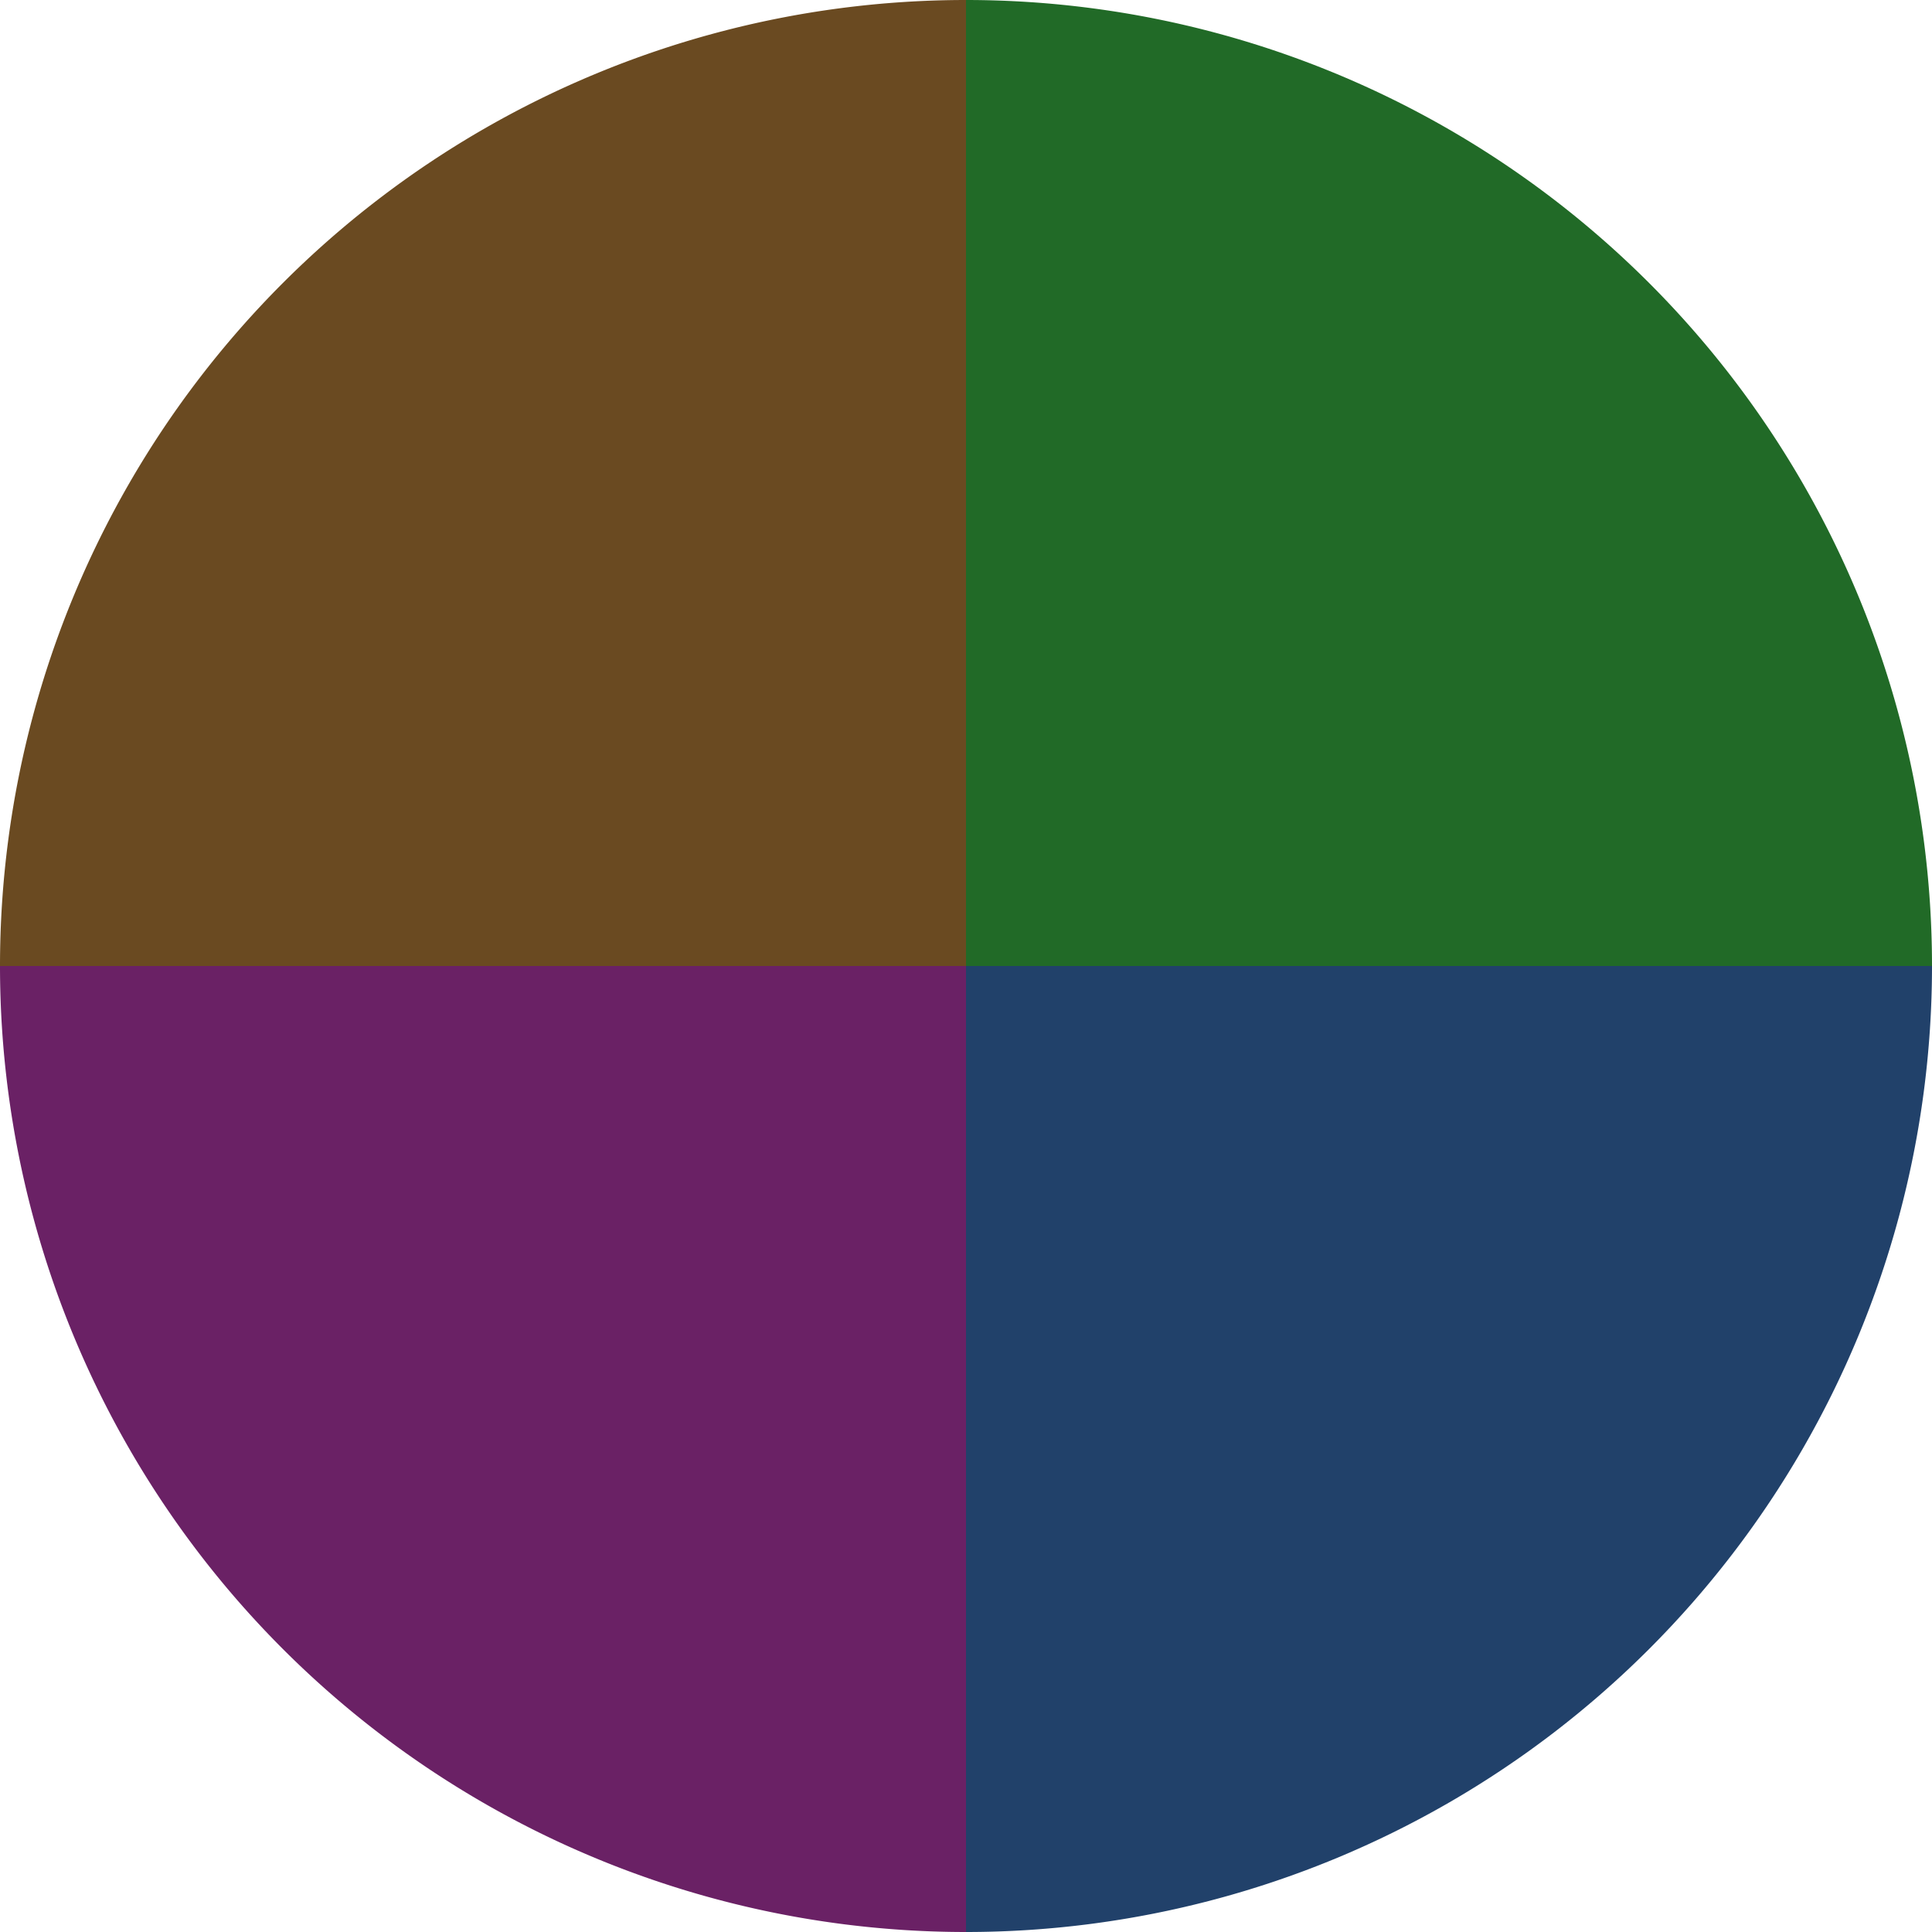
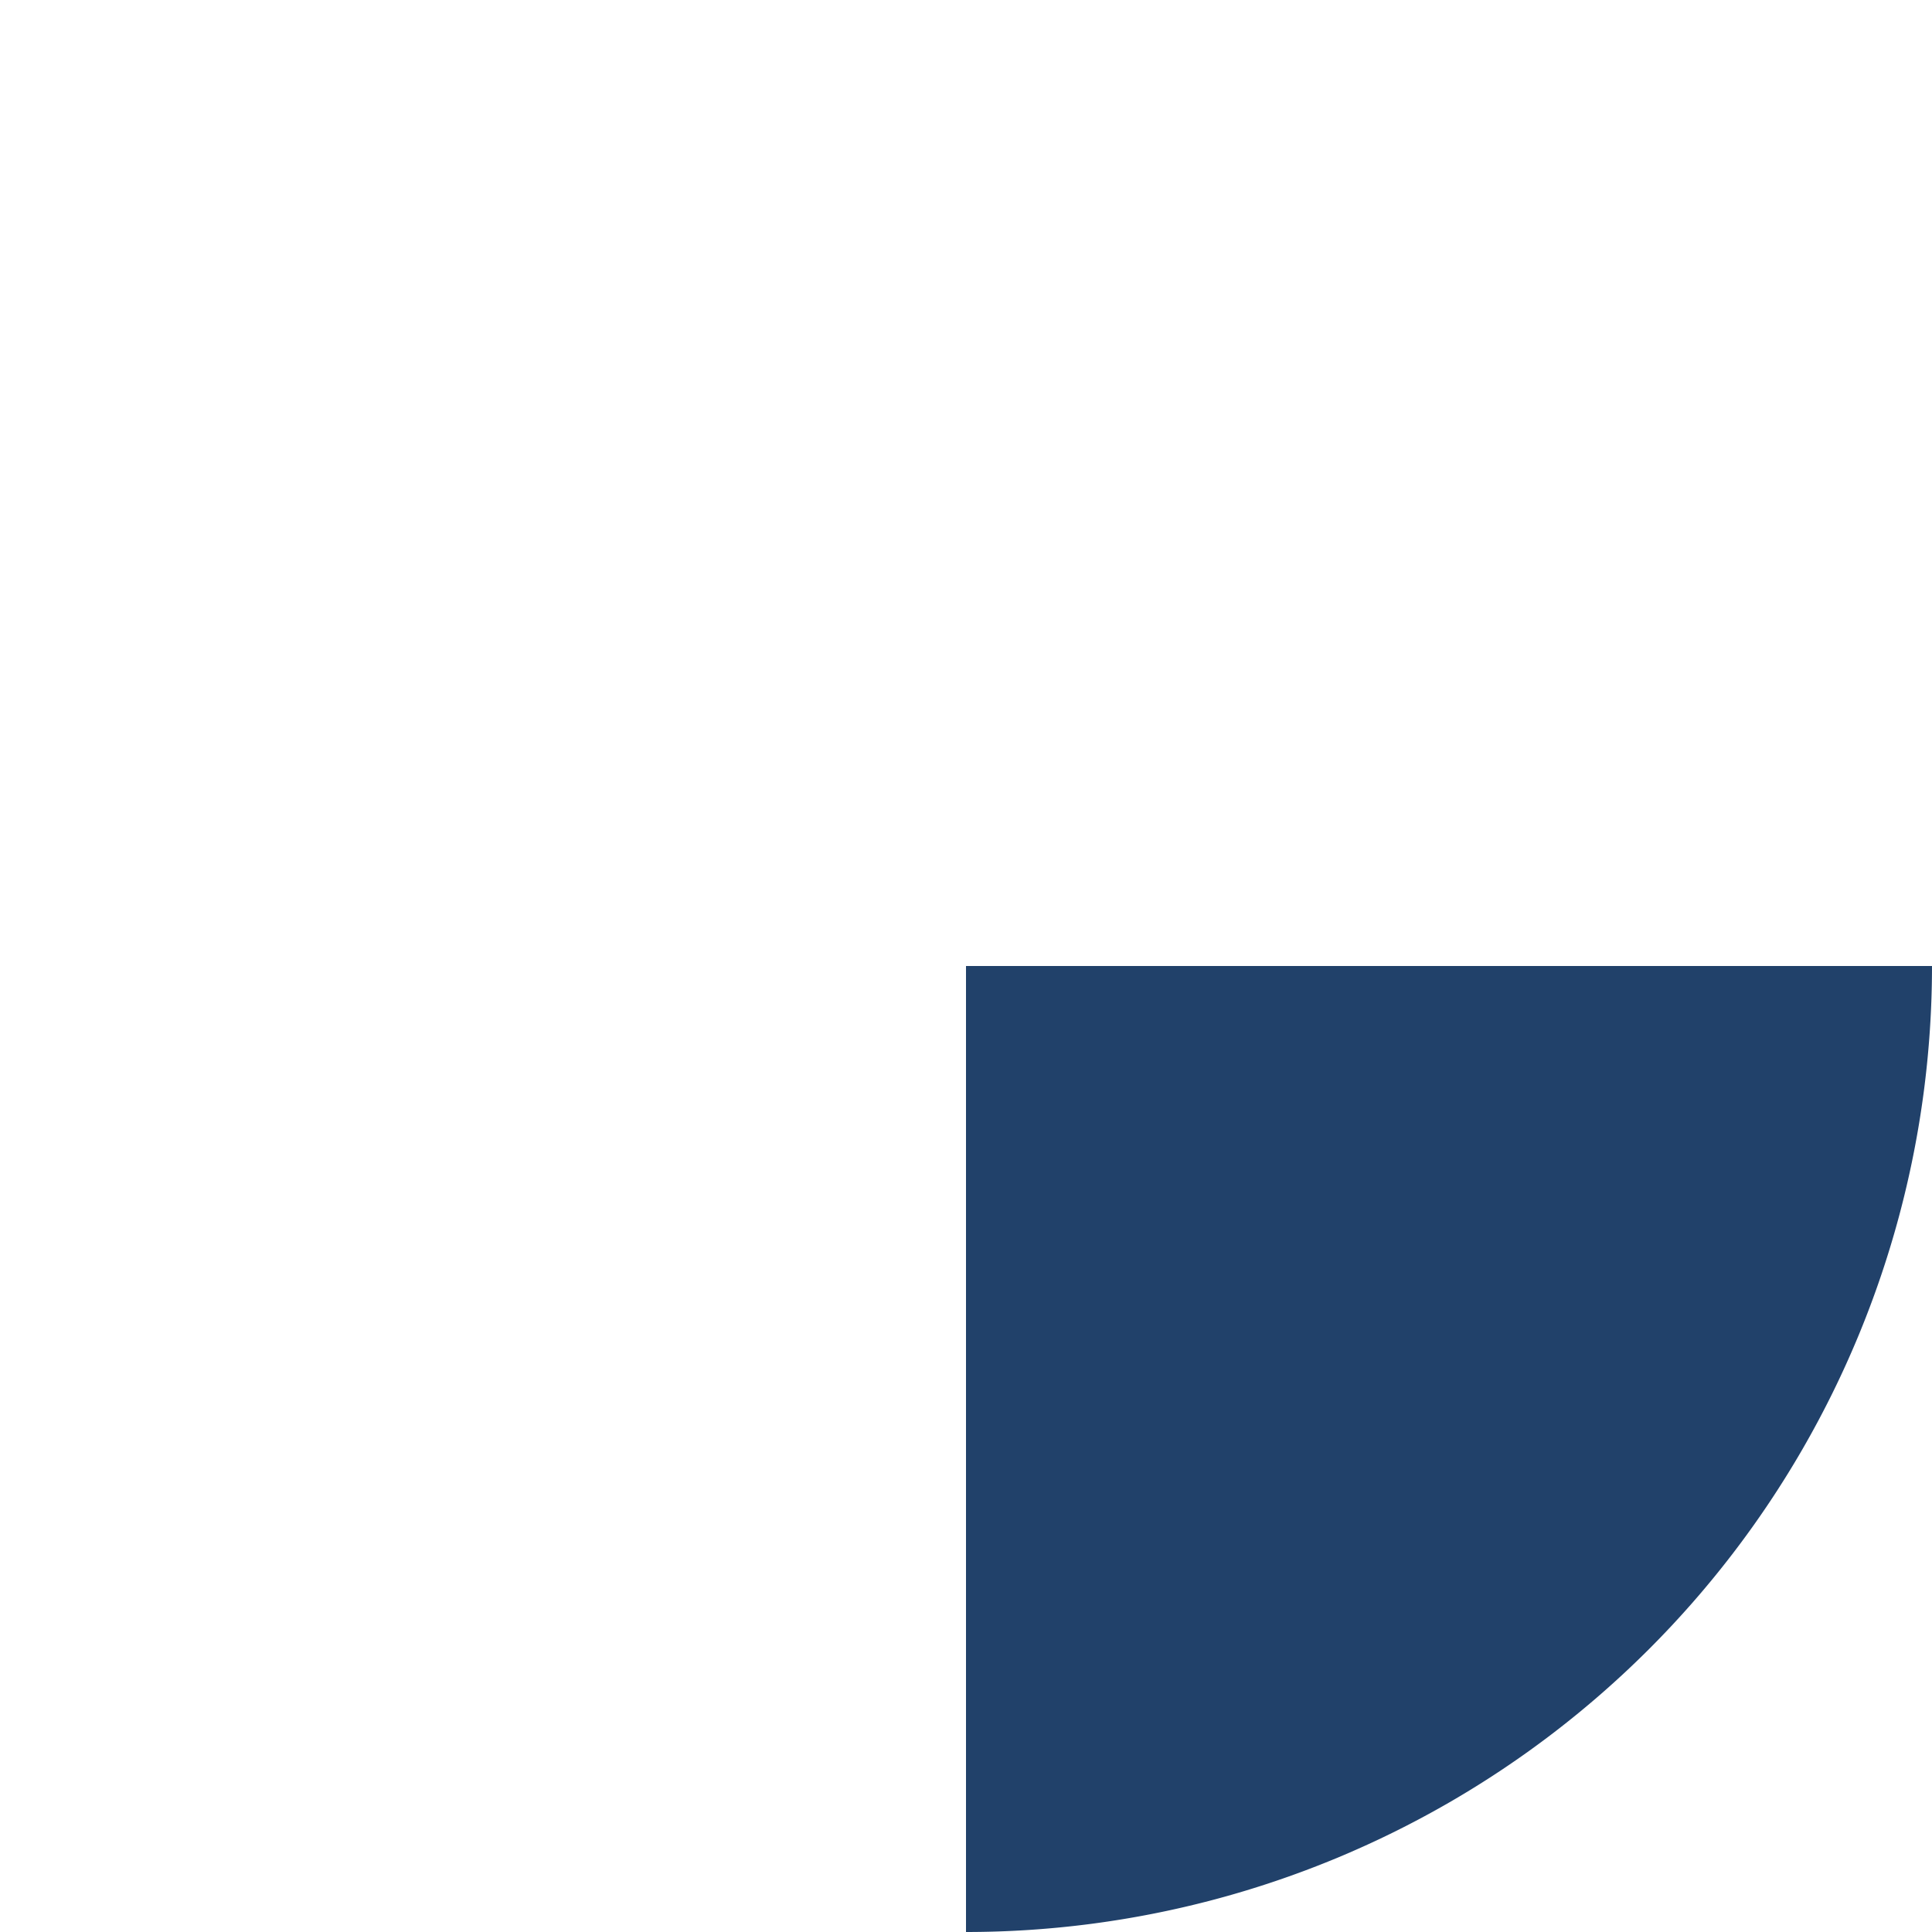
<svg xmlns="http://www.w3.org/2000/svg" width="500" height="500" viewBox="-1 -1 2 2">
-   <path d="M 0 -1               A 1,1 0 0,1 1 0             L 0,0              z" fill="#216a27" />
  <path d="M 1 0               A 1,1 0 0,1 0 1             L 0,0              z" fill="#21416a" />
-   <path d="M 0 1               A 1,1 0 0,1 -1 0             L 0,0              z" fill="#6a2165" />
-   <path d="M -1 0               A 1,1 0 0,1 -0 -1             L 0,0              z" fill="#6a4a21" />
</svg>